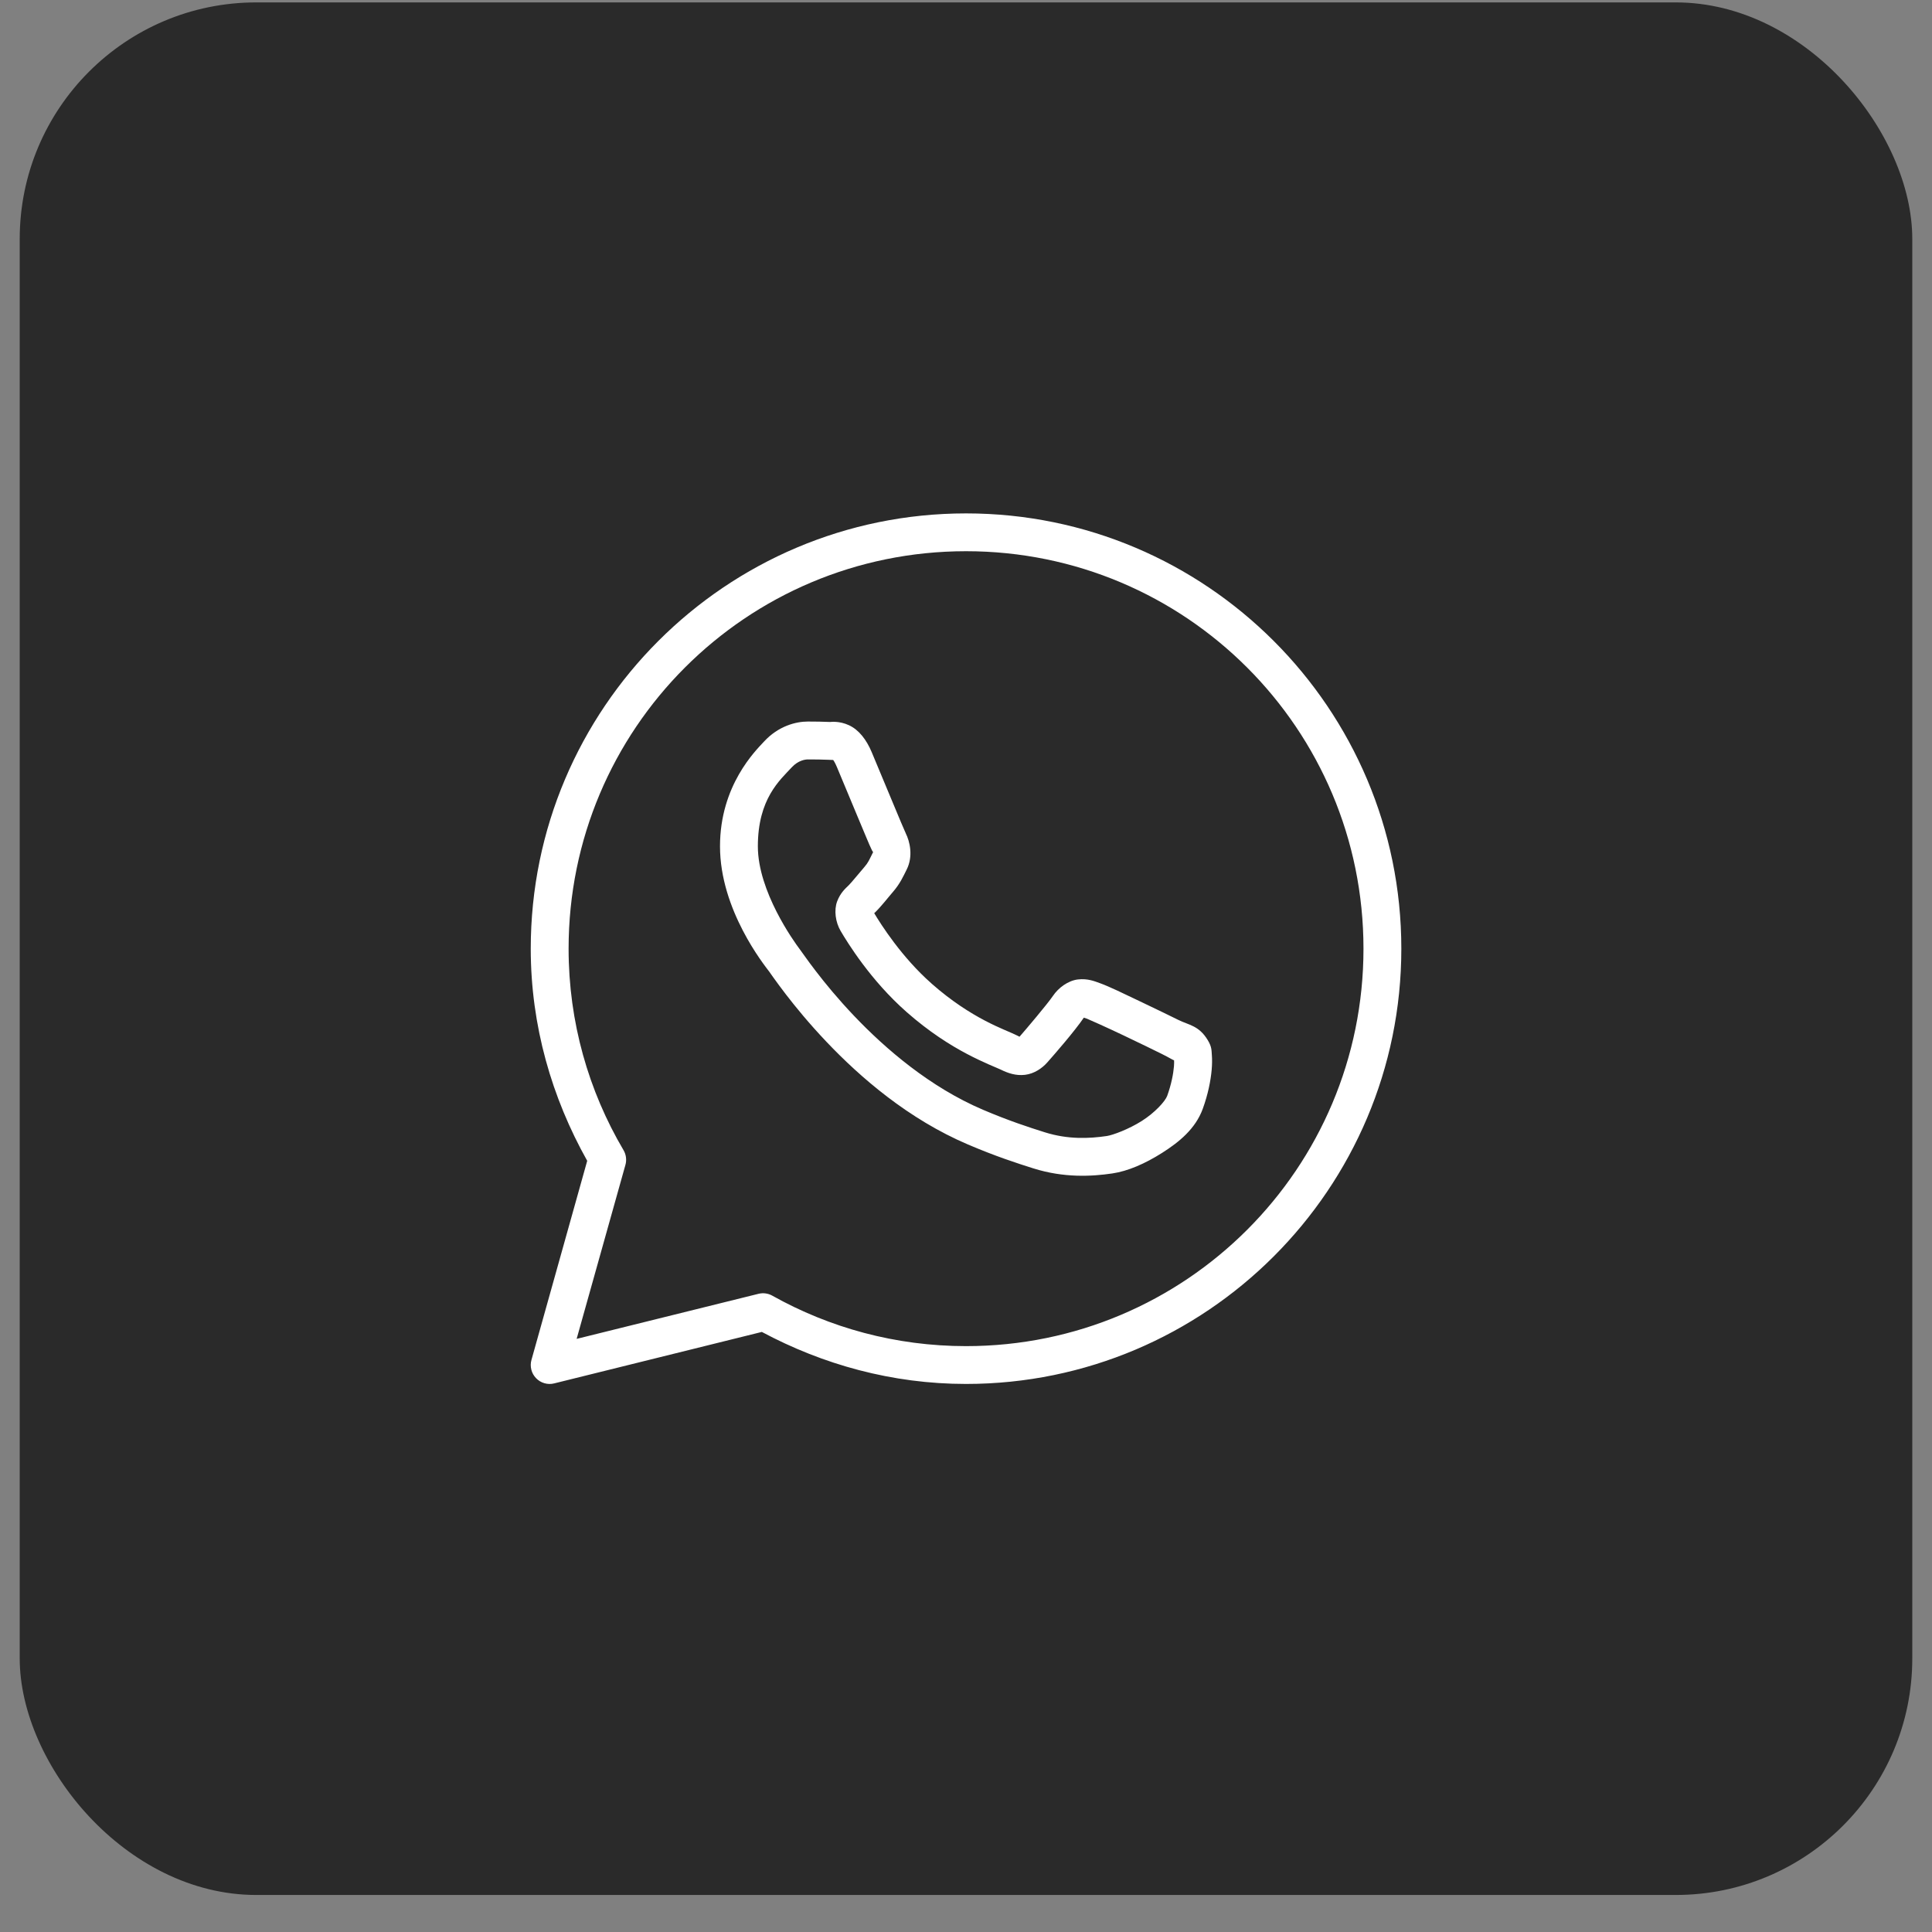
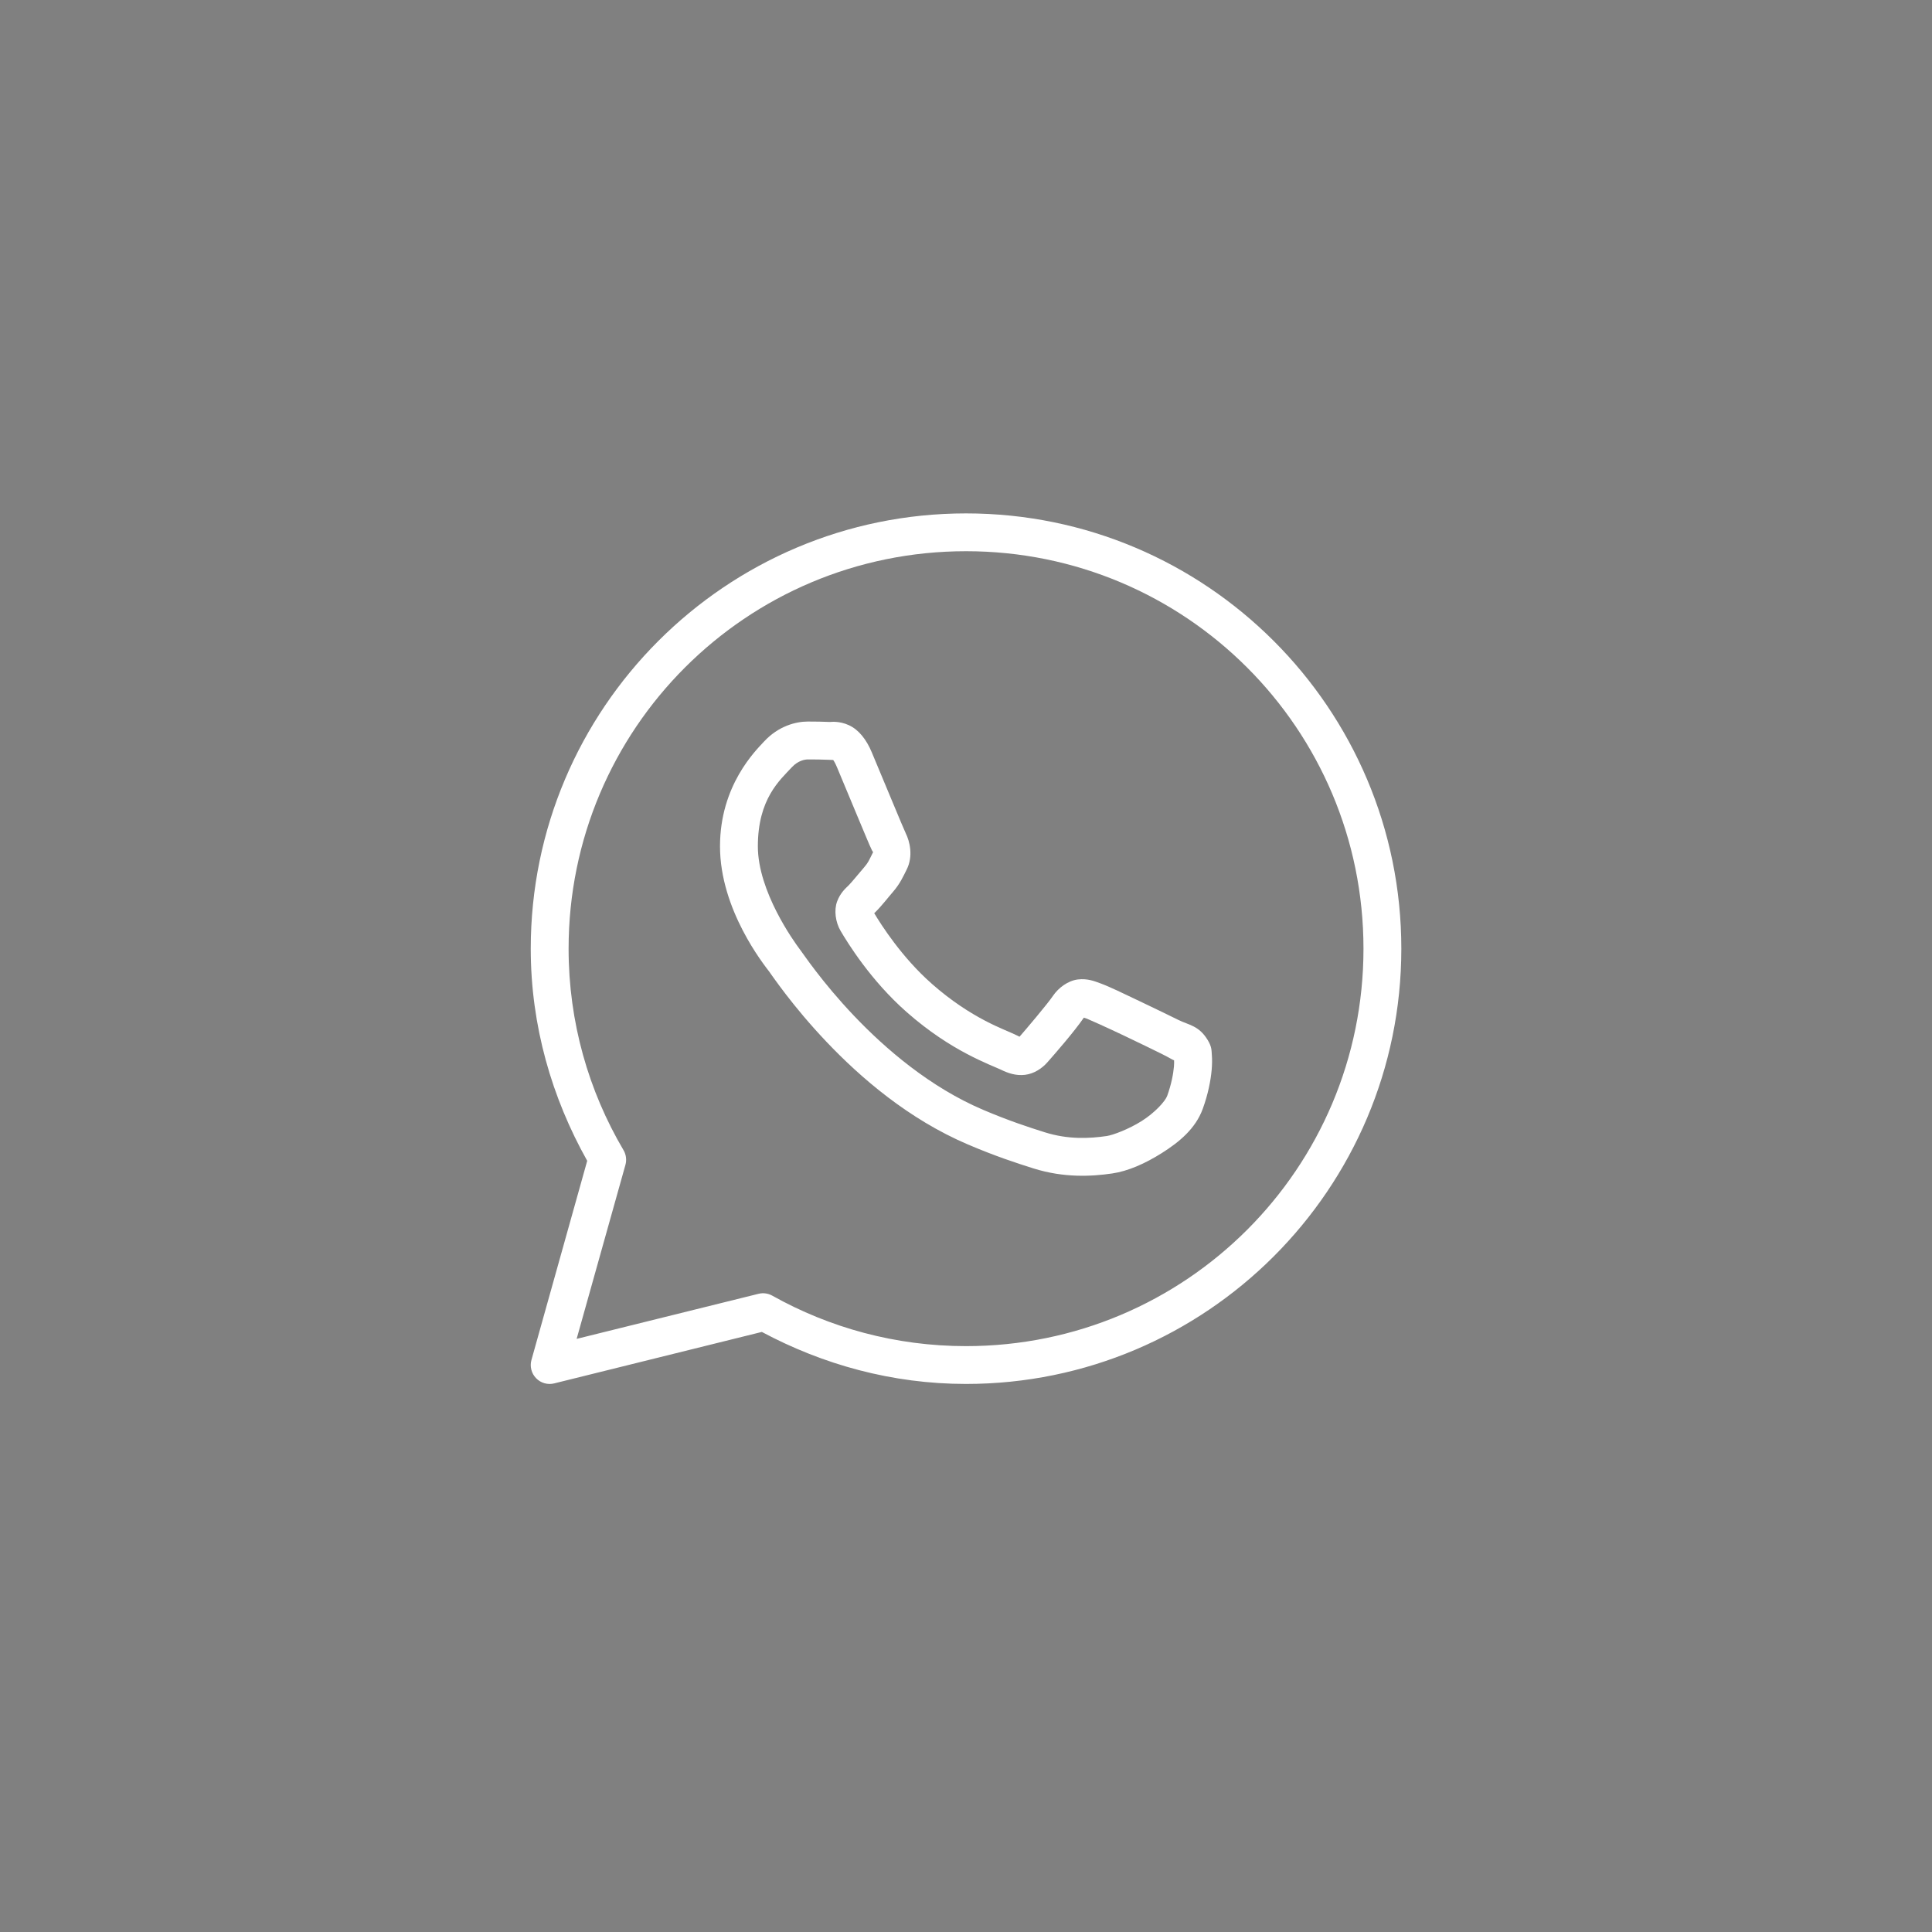
<svg xmlns="http://www.w3.org/2000/svg" width="49" height="49" viewBox="0 0 49 49" fill="none">
  <rect x="0" y="0" width="49" height="49" fill="#808080" stroke="none" />
-   <rect x="0.5" y="0.061" width="48" height="48" rx="6" fill="#2A2A2A" />
  <path d="M24.501 13.021C18.41 13.021 13.461 17.969 13.461 24.061C13.461 26.018 13.998 27.846 14.893 29.441L13.479 34.491C13.456 34.572 13.455 34.657 13.476 34.739C13.496 34.82 13.538 34.894 13.597 34.955C13.655 35.015 13.728 35.059 13.809 35.082C13.889 35.105 13.975 35.107 14.056 35.086L19.322 33.781C20.87 34.608 22.625 35.1 24.501 35.1C30.592 35.1 35.541 30.152 35.541 24.061C35.541 17.969 30.592 13.021 24.501 13.021ZM24.501 13.98C30.073 13.98 34.581 18.488 34.581 24.061C34.581 29.633 30.073 34.141 24.501 34.141C22.714 34.141 21.041 33.675 19.587 32.861C19.48 32.801 19.355 32.785 19.237 32.814L14.625 33.957L15.862 29.545C15.88 29.483 15.884 29.417 15.876 29.353C15.868 29.289 15.847 29.227 15.814 29.171C14.93 27.672 14.421 25.928 14.421 24.061C14.421 18.488 18.928 13.98 24.501 13.98ZM20.489 18.3C20.182 18.3 19.742 18.415 19.381 18.804C19.164 19.038 18.261 19.918 18.261 21.465C18.261 23.079 19.38 24.471 19.515 24.65H19.516V24.651C19.503 24.634 19.688 24.902 19.934 25.222C20.181 25.543 20.525 25.963 20.958 26.419C21.824 27.331 23.041 28.384 24.552 29.028C25.247 29.325 25.796 29.503 26.212 29.634C26.983 29.876 27.684 29.839 28.212 29.761C28.606 29.703 29.04 29.514 29.47 29.242C29.899 28.97 30.32 28.632 30.506 28.119C30.639 27.751 30.706 27.411 30.731 27.131C30.743 26.991 30.744 26.867 30.735 26.753C30.726 26.639 30.736 26.551 30.629 26.376C30.406 26.009 30.153 26 29.889 25.869C29.742 25.796 29.324 25.592 28.905 25.393C28.487 25.193 28.124 25.017 27.901 24.937C27.76 24.886 27.588 24.813 27.34 24.841C27.091 24.87 26.846 25.049 26.703 25.261C26.568 25.461 26.023 26.105 25.857 26.294C25.854 26.292 25.869 26.299 25.803 26.266C25.598 26.165 25.346 26.078 24.974 25.882C24.602 25.686 24.137 25.396 23.628 24.947V24.946C22.87 24.279 22.34 23.442 22.172 23.16C22.183 23.147 22.171 23.163 22.195 23.14L22.196 23.139C22.367 22.97 22.518 22.769 22.647 22.621C22.828 22.412 22.908 22.228 22.995 22.055C23.168 21.712 23.072 21.334 22.972 21.135V21.134C22.979 21.147 22.918 21.013 22.852 20.857C22.786 20.701 22.702 20.499 22.612 20.283C22.432 19.852 22.232 19.369 22.112 19.085V19.084C21.972 18.751 21.781 18.51 21.533 18.394C21.284 18.278 21.064 18.311 21.056 18.311H21.055C20.877 18.303 20.683 18.3 20.489 18.3ZM20.489 19.261C20.674 19.261 20.857 19.263 21.01 19.27C21.167 19.278 21.157 19.278 21.127 19.264C21.096 19.25 21.138 19.245 21.227 19.457C21.344 19.735 21.546 20.22 21.726 20.653C21.816 20.869 21.9 21.072 21.968 21.231C22.035 21.39 22.072 21.479 22.114 21.564V21.565L22.115 21.566C22.157 21.648 22.153 21.595 22.138 21.624C22.037 21.825 22.023 21.874 21.921 21.992C21.765 22.172 21.606 22.372 21.522 22.456C21.448 22.528 21.315 22.641 21.232 22.861C21.149 23.082 21.188 23.386 21.321 23.612C21.499 23.914 22.084 24.867 22.993 25.667C23.566 26.172 24.1 26.507 24.526 26.731C24.953 26.956 25.3 27.088 25.378 27.126C25.562 27.217 25.764 27.288 25.998 27.26C26.233 27.232 26.435 27.09 26.563 26.944L26.564 26.943C26.736 26.749 27.244 26.168 27.489 25.81C27.499 25.814 27.496 25.811 27.577 25.84V25.841H27.578C27.615 25.854 28.079 26.062 28.493 26.259C28.907 26.456 29.327 26.661 29.463 26.729C29.66 26.826 29.753 26.89 29.777 26.89C29.779 26.932 29.78 26.978 29.774 27.047C29.758 27.24 29.706 27.507 29.603 27.793C29.552 27.933 29.289 28.221 28.957 28.431C28.625 28.641 28.221 28.79 28.071 28.812C27.621 28.878 27.087 28.902 26.5 28.718C26.093 28.59 25.585 28.425 24.928 28.145C23.596 27.577 22.464 26.61 21.655 25.758C21.25 25.332 20.926 24.936 20.696 24.636C20.465 24.337 20.365 24.181 20.281 24.071L20.28 24.07C20.132 23.873 19.221 22.607 19.221 21.465C19.221 20.258 19.782 19.784 20.085 19.457C20.245 19.286 20.419 19.261 20.489 19.261Z" fill="white" />
</svg>